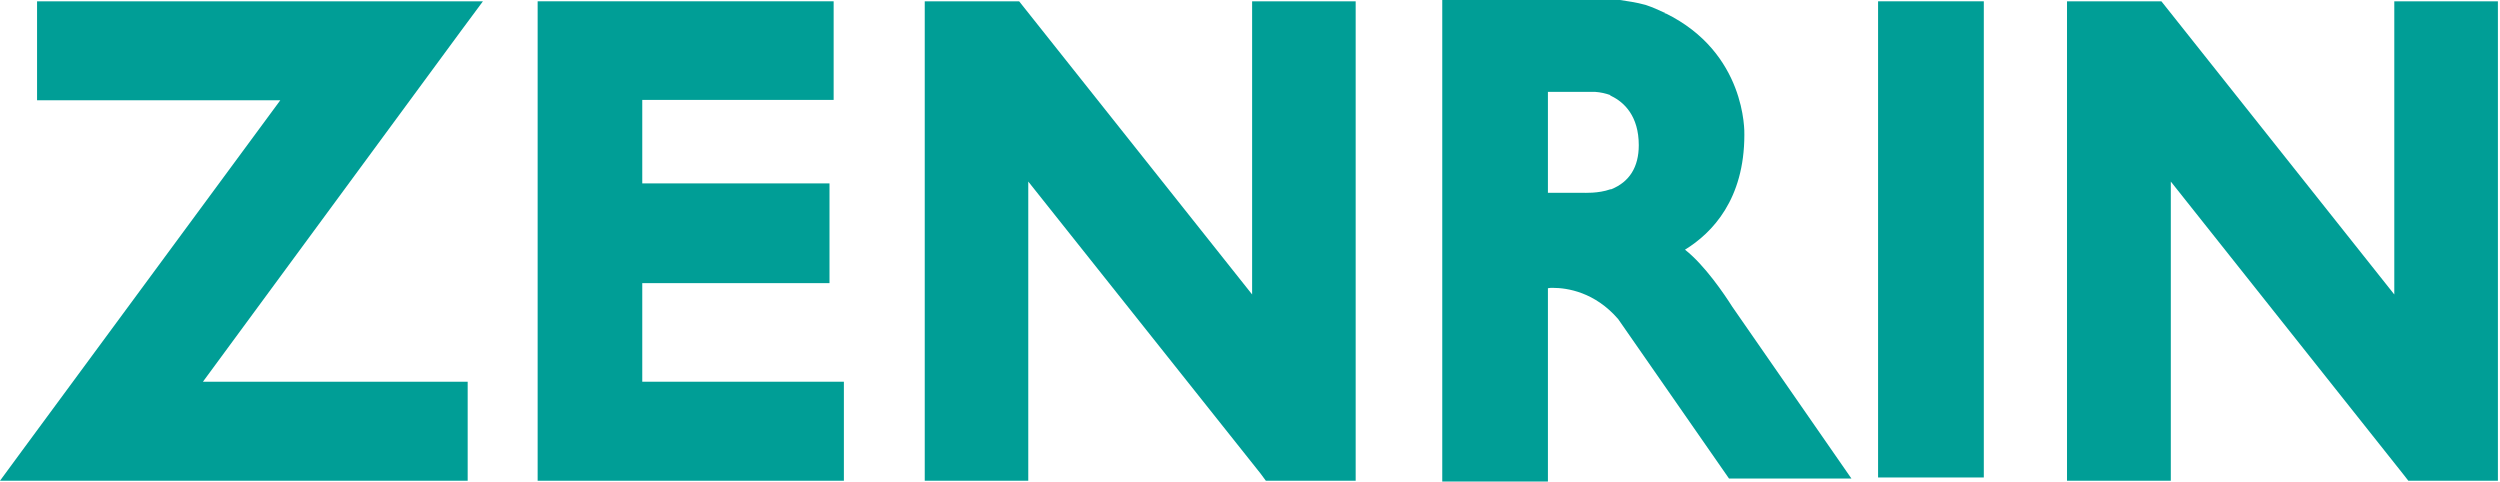
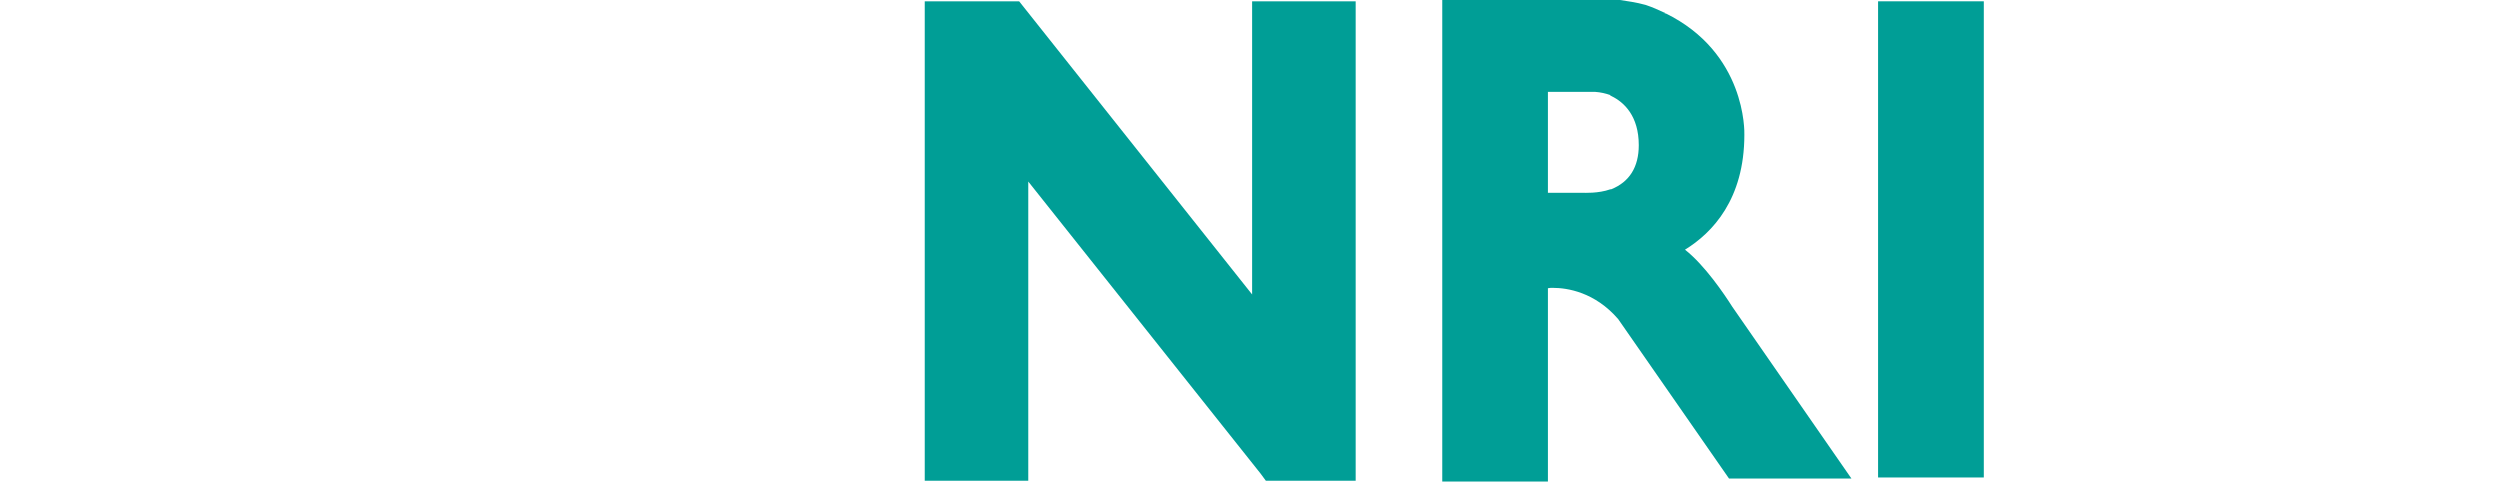
<svg xmlns="http://www.w3.org/2000/svg" width="100%" height="100%" viewBox="0 0 1188 229" version="1.1" xml:space="preserve" style="fill-rule:evenodd;clip-rule:evenodd;stroke-linejoin:round;stroke-miterlimit:2;">
-   <path d="M229.491,0.619l-211.882,0l0,47.025l115.591,0l-123.081,167.028l-10.119,13.772l222.238,0l-0,-47.05l-125.804,0l122.907,-167.084l10.15,-13.691Z" style="fill:#009e96;fill-rule:nonzero;" />
-   <path d="M305.204,181.393l95.806,0l0,47.054l-145.522,-0l0,-227.829l140.657,0l-0,46.857l-90.941,-0l0,39.678l88.972,-0l-0,47.394l-88.972,-0l0,46.846Z" style="fill:#009e96;fill-rule:nonzero;" />
  <path d="M595.006,0.619l49.209,0l0,227.825l-42.684,0l-2.485,-3.372l-110.412,-138.796l-0,142.168l-49.197,0l-0,-227.825l44.85,0l2.516,3.16l108.203,136.153l-0,-139.313Z" style="fill:#009e96;fill-rule:nonzero;" />
-   <path d="M1178.57,0.619l-40.803,0l-0,139.313l-108.163,-136.153l-2.515,-3.16l-44.847,0l-0,227.825l49.328,0l0,-142.168l110.238,138.796l2.634,3.372l42.562,0l0,-227.825" style="fill:#009e96;fill-rule:nonzero;" />
  <rect x="892.463" y="0.621" width="50.244" height="226.275" style="fill:#009e96;" />
  <path d="M778.746,69.013c-0,10.428 -4.491,17.453 -13.044,20.909l-0.531,0.053c-5.653,2.019 -12.563,1.638 -12.913,1.638l-16.69,-0l-0,-47.972l22.284,-0c2.869,0.187 5.328,0.825 7.166,1.468c0.153,0.31 0.544,0.41 0.809,0.588c5.913,2.878 12.919,9.384 12.919,23.316m44.397,76.7c-3.653,-5.782 -13.044,-19.697 -22.438,-27.066c13.053,-8.025 28.21,-23.981 28.21,-54.55c0.062,-1.522 0.822,-39.05 -37.528,-57.813l-0.216,0.31l-0.097,-0.641l-0.309,0c-2.838,-1.344 -5.491,-2.5 -8.435,-3.5l-0.368,-0.122c-4.391,-1.243 -9.022,-1.828 -12.154,-2.331l-84.45,0l0,228.816l50.21,-0l-0,-91.85c0.715,-0.178 1.512,-0.178 2.303,-0.178c6.903,-0 19.981,2 31.072,14.825l52.684,75.787l58.169,0l-56.653,-81.687Z" style="fill:#009e96;fill-rule:nonzero;" />
</svg>